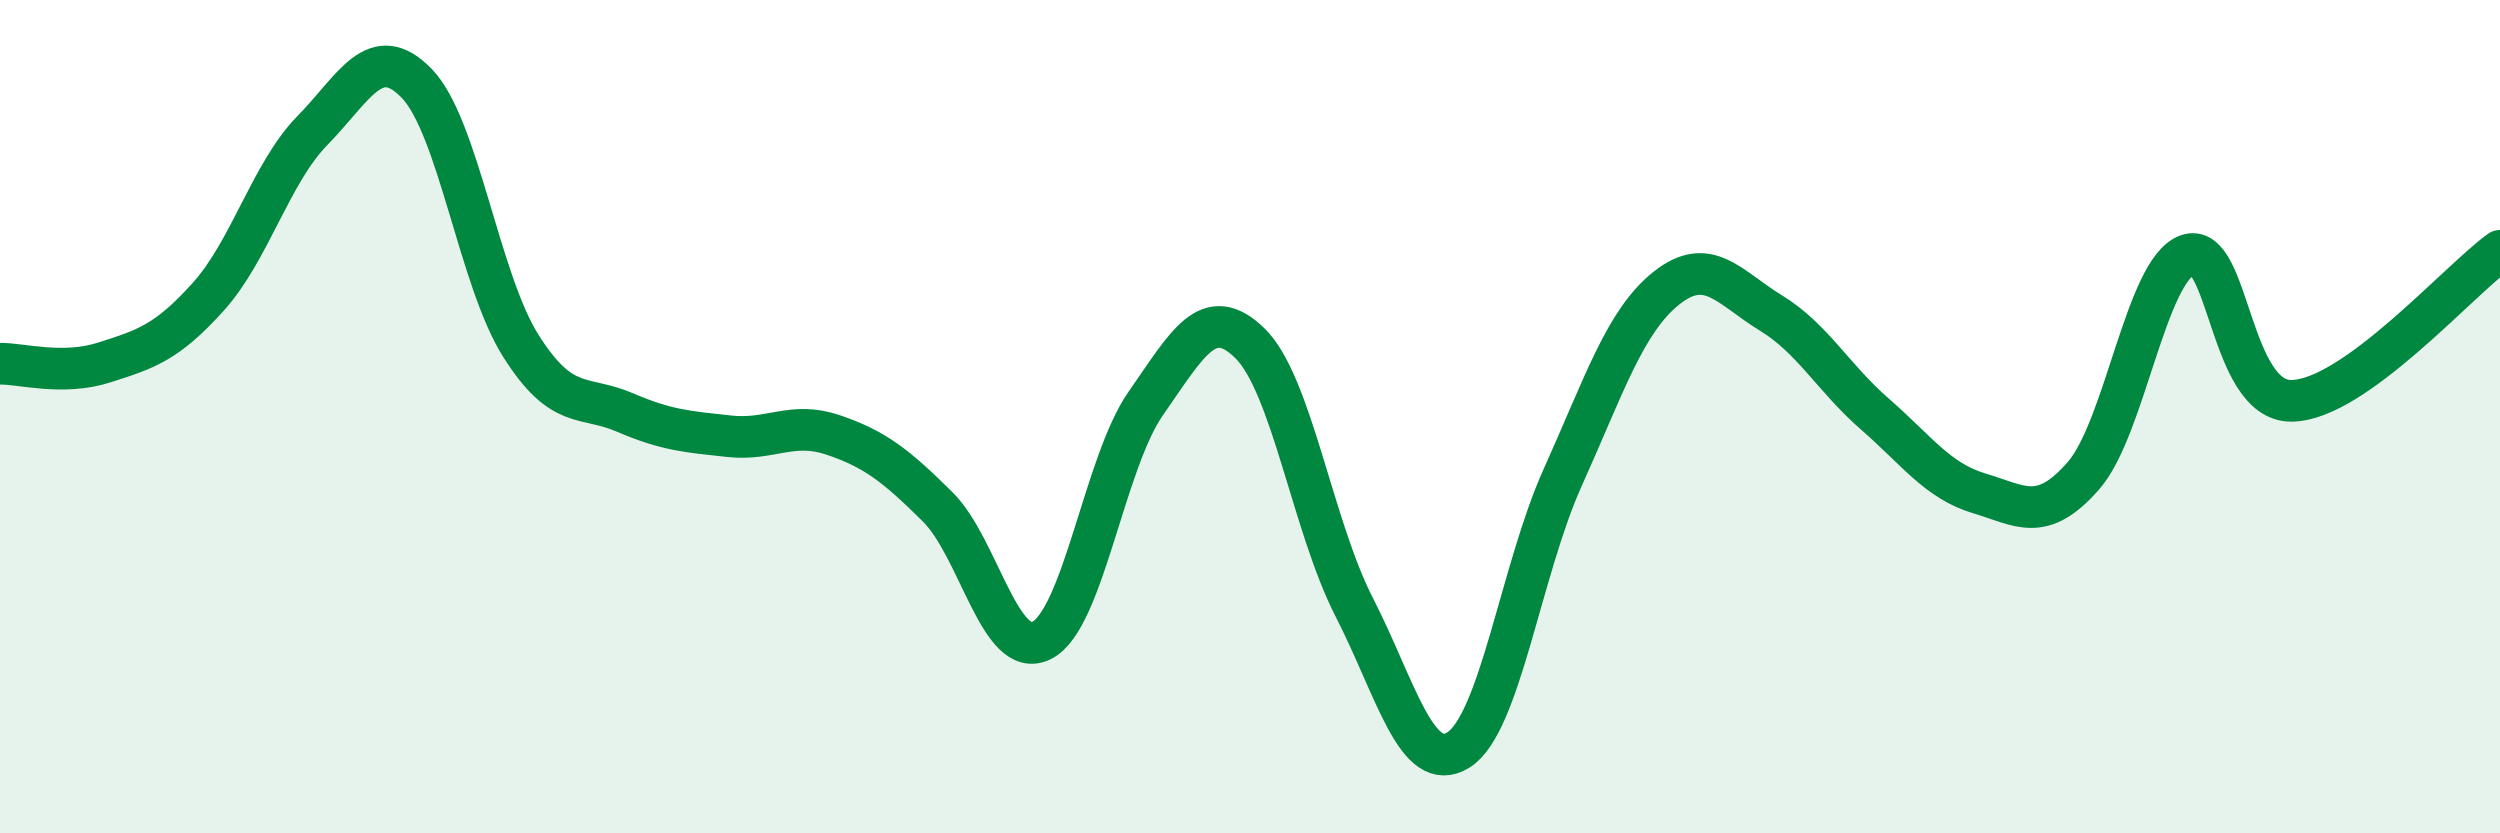
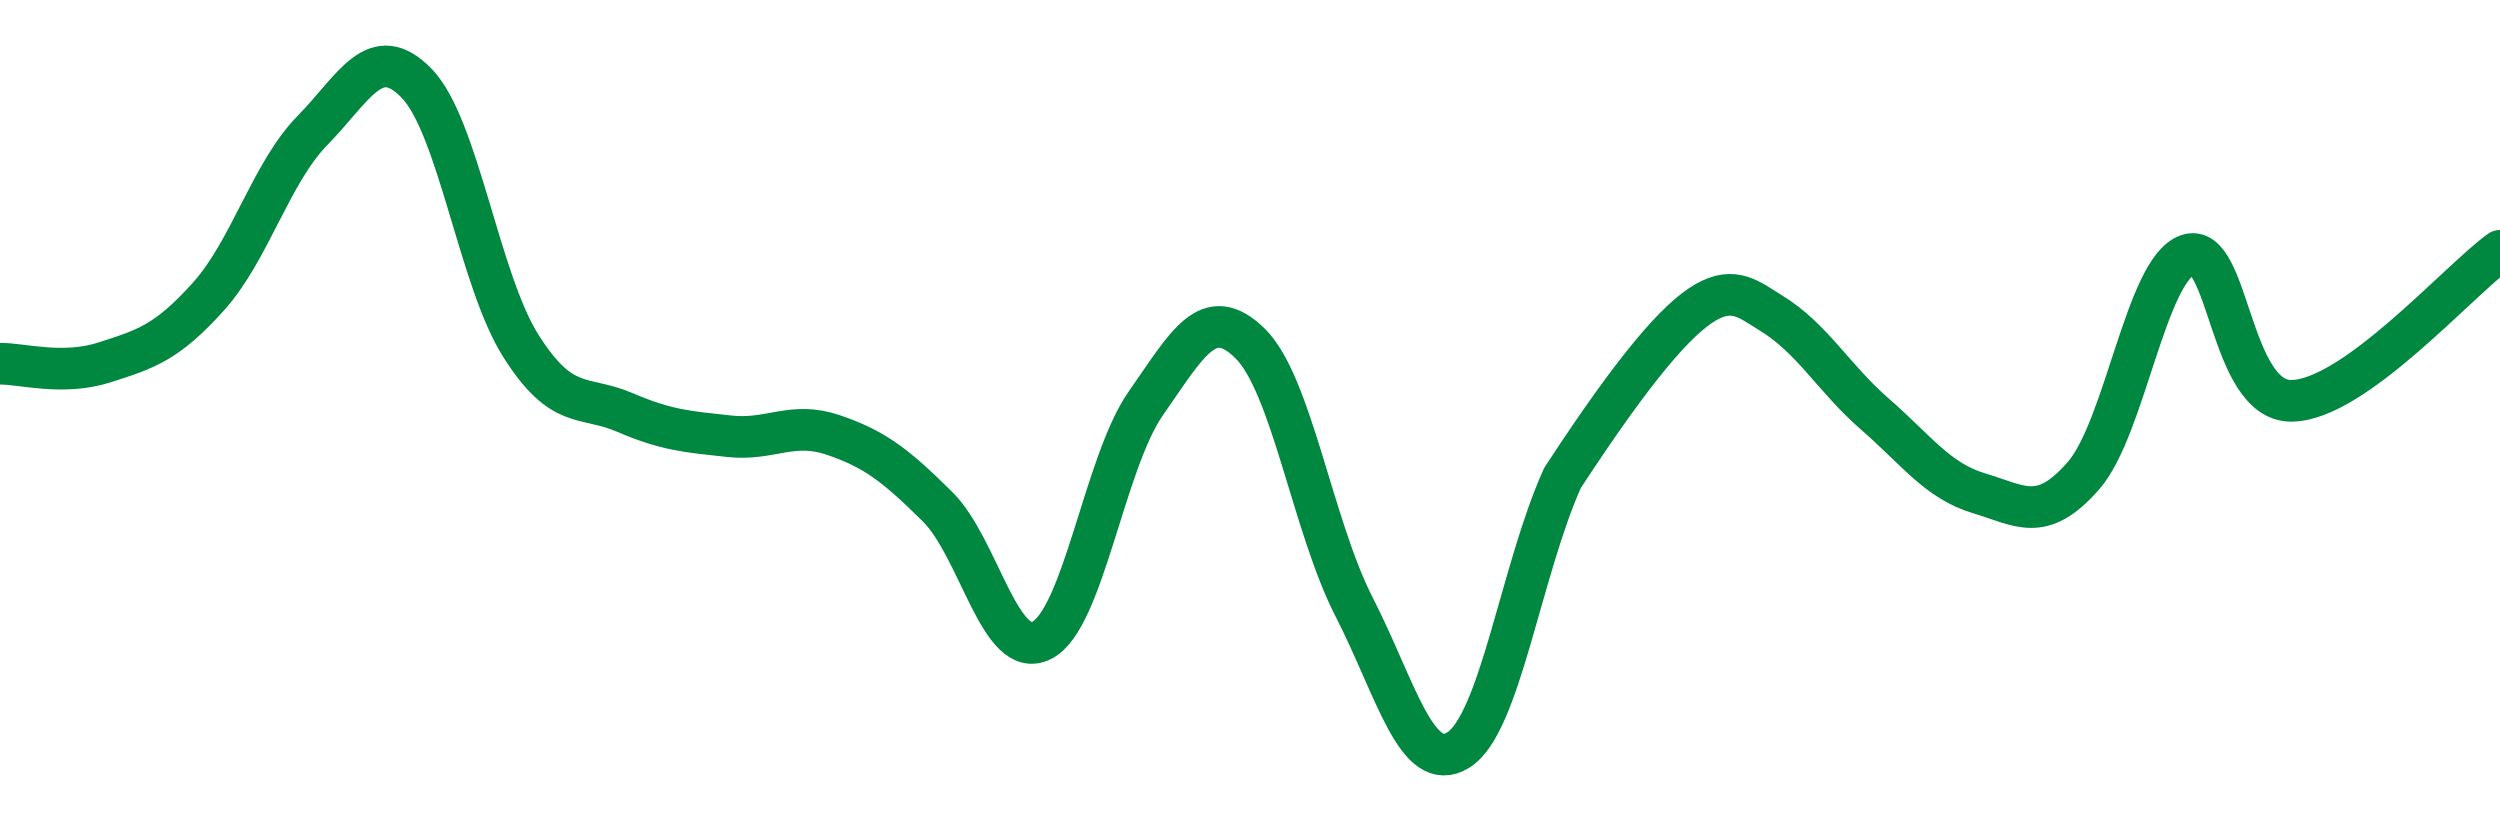
<svg xmlns="http://www.w3.org/2000/svg" width="60" height="20" viewBox="0 0 60 20">
-   <path d="M 0,8.73 C 0.5,8.72 1.5,9.02 2.5,8.7 C 3.5,8.38 4,8.23 5,7.12 C 6,6.01 6.5,4.15 7.5,3.13 C 8.5,2.11 9,0.97 10,2 C 11,3.03 11.5,6.72 12.5,8.3 C 13.5,9.88 14,9.47 15,9.9 C 16,10.33 16.5,10.36 17.5,10.47 C 18.5,10.58 19,10.1 20,10.44 C 21,10.78 21.5,11.17 22.5,12.16 C 23.5,13.15 24,15.87 25,15.37 C 26,14.87 26.5,11.11 27.5,9.68 C 28.5,8.25 29,7.26 30,8.24 C 31,9.22 31.5,12.62 32.5,14.57 C 33.5,16.52 34,18.62 35,18 C 36,17.38 36.5,13.69 37.5,11.47 C 38.5,9.25 39,7.7 40,6.91 C 41,6.12 41.5,6.9 42.5,7.51 C 43.5,8.12 44,9.07 45,9.94 C 46,10.81 46.5,11.54 47.5,11.84 C 48.5,12.14 49,12.56 50,11.42 C 51,10.28 51.5,6.48 52.5,6.12 C 53.5,5.76 53.5,9.64 55,9.62 C 56.5,9.6 59,6.74 60,6.02L60 20L0 20Z" fill="#008740" opacity="0.1" stroke-linecap="round" stroke-linejoin="round" />
-   <path d="M 0,8.73 C 0.5,8.72 1.5,9.02 2.5,8.7 C 3.5,8.38 4,8.23 5,7.12 C 6,6.01 6.5,4.15 7.5,3.13 C 8.5,2.11 9,0.97 10,2 C 11,3.03 11.5,6.72 12.5,8.3 C 13.5,9.88 14,9.47 15,9.9 C 16,10.33 16.5,10.36 17.5,10.47 C 18.5,10.58 19,10.1 20,10.44 C 21,10.78 21.5,11.17 22.5,12.16 C 23.5,13.15 24,15.87 25,15.37 C 26,14.87 26.5,11.11 27.5,9.68 C 28.5,8.25 29,7.26 30,8.24 C 31,9.22 31.5,12.62 32.5,14.57 C 33.5,16.52 34,18.62 35,18 C 36,17.38 36.5,13.69 37.5,11.47 C 38.5,9.25 39,7.7 40,6.91 C 41,6.12 41.5,6.9 42.5,7.51 C 43.5,8.12 44,9.07 45,9.94 C 46,10.81 46.5,11.54 47.5,11.84 C 48.5,12.14 49,12.56 50,11.42 C 51,10.28 51.5,6.48 52.5,6.12 C 53.5,5.76 53.5,9.64 55,9.62 C 56.5,9.6 59,6.74 60,6.02" stroke="#008740" stroke-width="1" fill="none" stroke-linecap="round" stroke-linejoin="round" />
+   <path d="M 0,8.73 C 0.5,8.72 1.5,9.02 2.5,8.7 C 3.5,8.38 4,8.23 5,7.12 C 6,6.01 6.5,4.15 7.5,3.13 C 8.5,2.11 9,0.97 10,2 C 11,3.03 11.5,6.72 12.5,8.3 C 13.5,9.88 14,9.47 15,9.9 C 16,10.33 16.5,10.36 17.5,10.47 C 18.5,10.58 19,10.1 20,10.44 C 21,10.78 21.5,11.17 22.5,12.16 C 23.5,13.15 24,15.87 25,15.37 C 26,14.87 26.5,11.11 27.5,9.68 C 28.5,8.25 29,7.26 30,8.24 C 31,9.22 31.5,12.62 32.5,14.57 C 33.5,16.52 34,18.62 35,18 C 36,17.38 36.5,13.69 37.5,11.47 C 41,6.12 41.5,6.9 42.5,7.51 C 43.5,8.12 44,9.07 45,9.94 C 46,10.81 46.5,11.54 47.5,11.84 C 48.5,12.14 49,12.56 50,11.42 C 51,10.28 51.5,6.48 52.5,6.12 C 53.5,5.76 53.5,9.64 55,9.62 C 56.5,9.6 59,6.74 60,6.02" stroke="#008740" stroke-width="1" fill="none" stroke-linecap="round" stroke-linejoin="round" />
</svg>